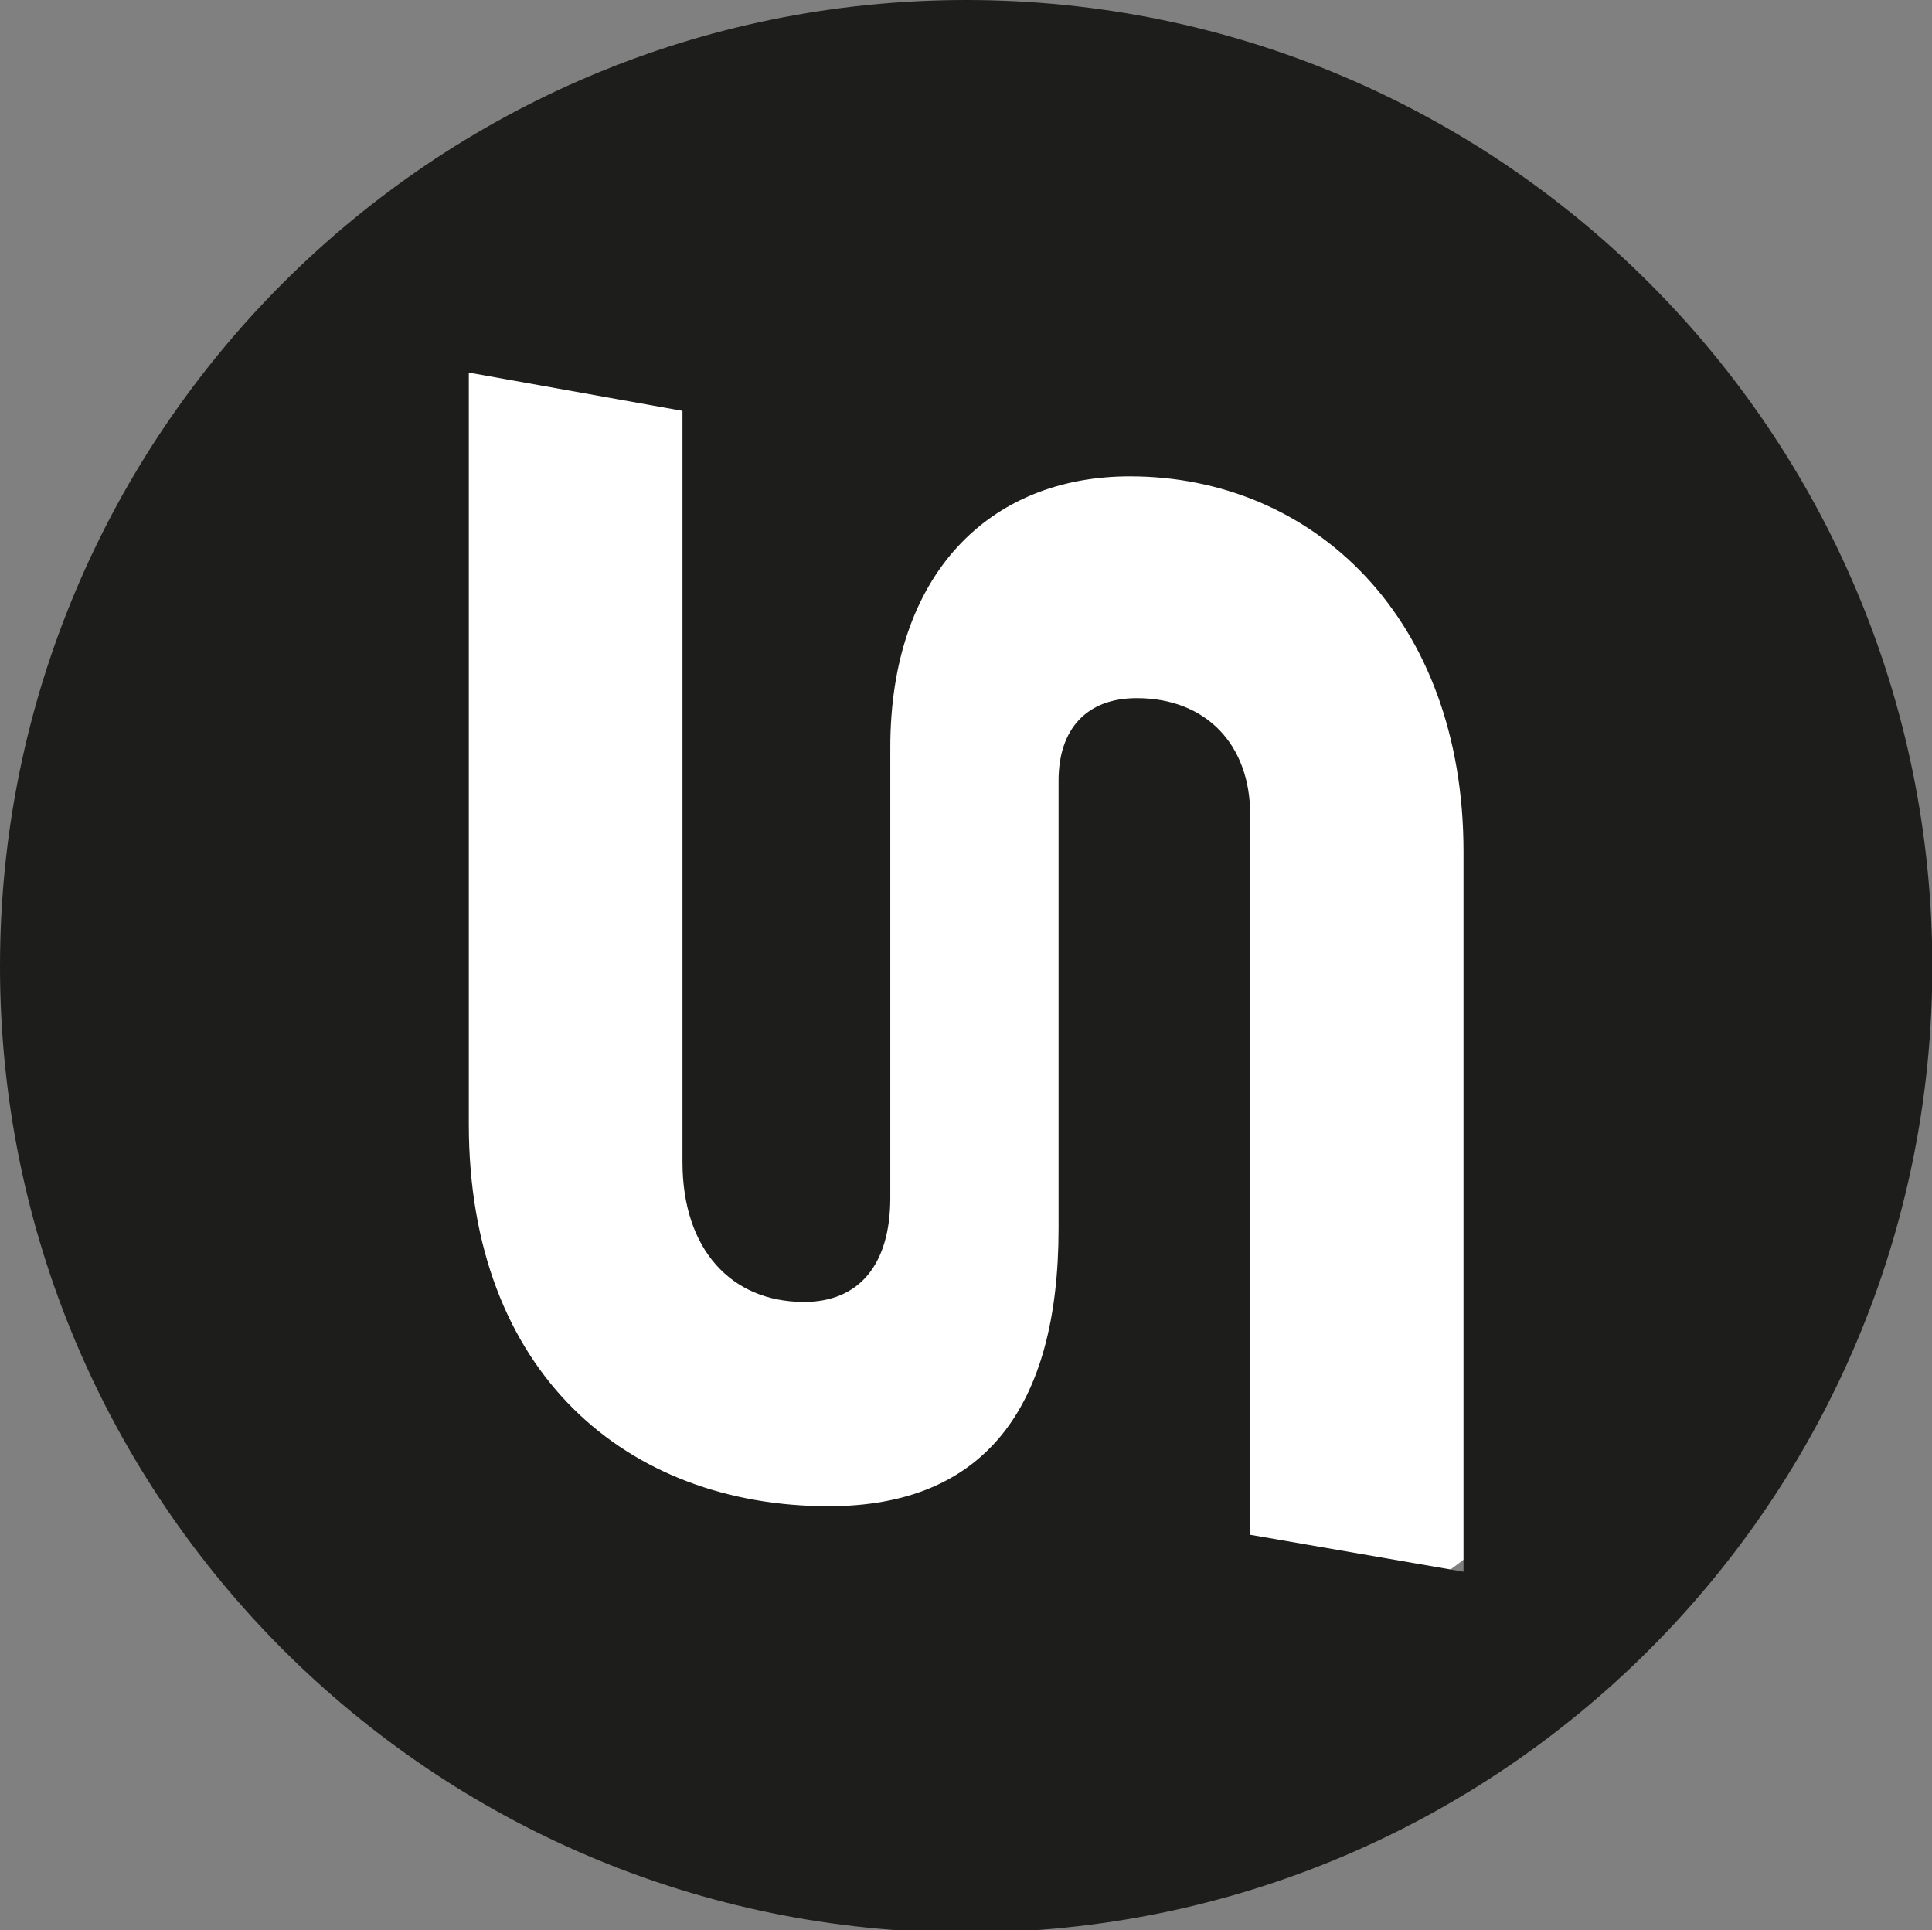
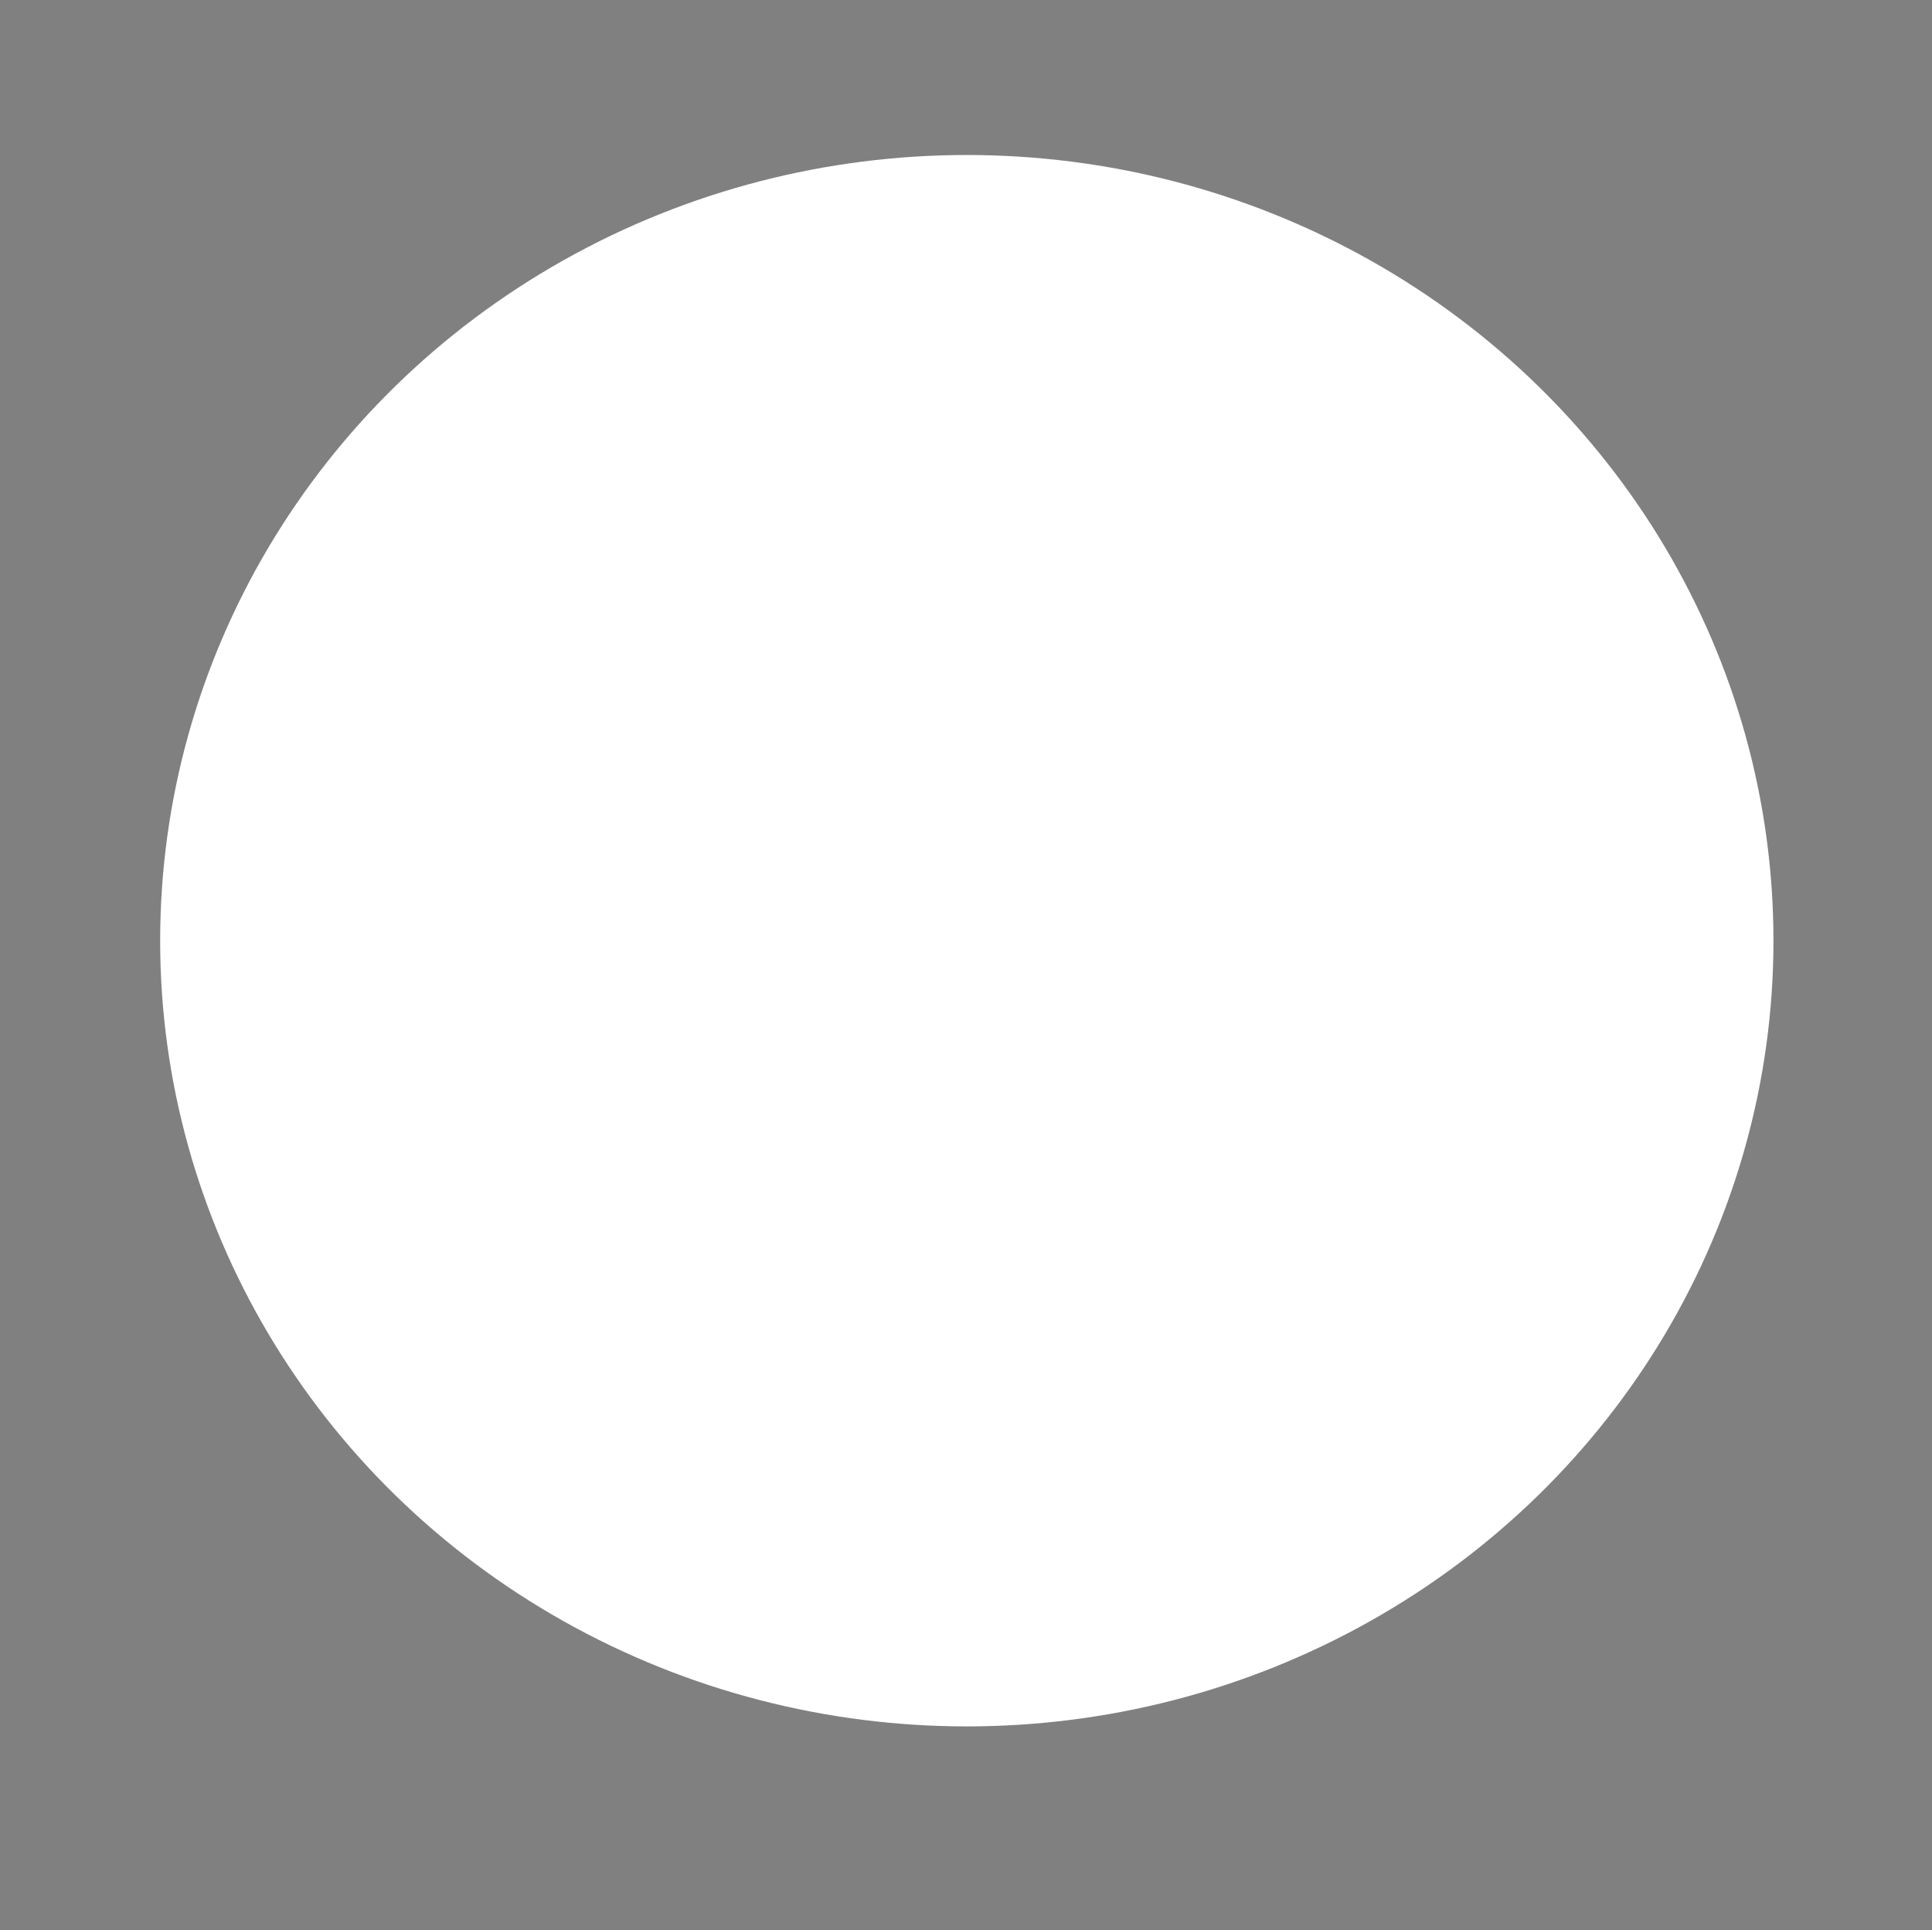
<svg xmlns="http://www.w3.org/2000/svg" version="1.1" id="Ebene_1" x="0px" y="0px" viewBox="0 0 595.9 595.3" style="enable-background:new 0 0 595.9 595.3;" xml:space="preserve">
  <rect x="0" y="0" width="595.9" height="595.3" fill="#808080" stroke="none" />
  <style type="text/css">
	.st0{fill:#FFFFFF;}
	.st1{fill:#1D1D1B;}
</style>
  <ellipse class="st0" cx="298.2" cy="290.1" rx="248.8" ry="242.3" />
-   <path class="st1" d="M298,0C133.4,0,0,133.4,0,298s133.4,298,298,298s298-133.4,298-298S462.5,0,298,0z M451.4,484.7l-65.8-11.4  V251.2c0-21.5-13.5-35.9-35-35.9c-15.6,0-24.1,9.7-24.1,25.4v138.1c0,55.7-23.2,85.7-70.9,85.7c-62,0-111-40.9-111-117.8V114.9  l65.9,11.8v231.7c0,26.6,14.8,43.1,37.5,43.1c16.9,0,26.6-11.4,26.6-32.1V230.5c0-53.2,30.4-83.6,73.9-83.6  c56.4,0,102.9,43.5,102.9,115.7L451.4,484.7L451.4,484.7z" />
</svg>